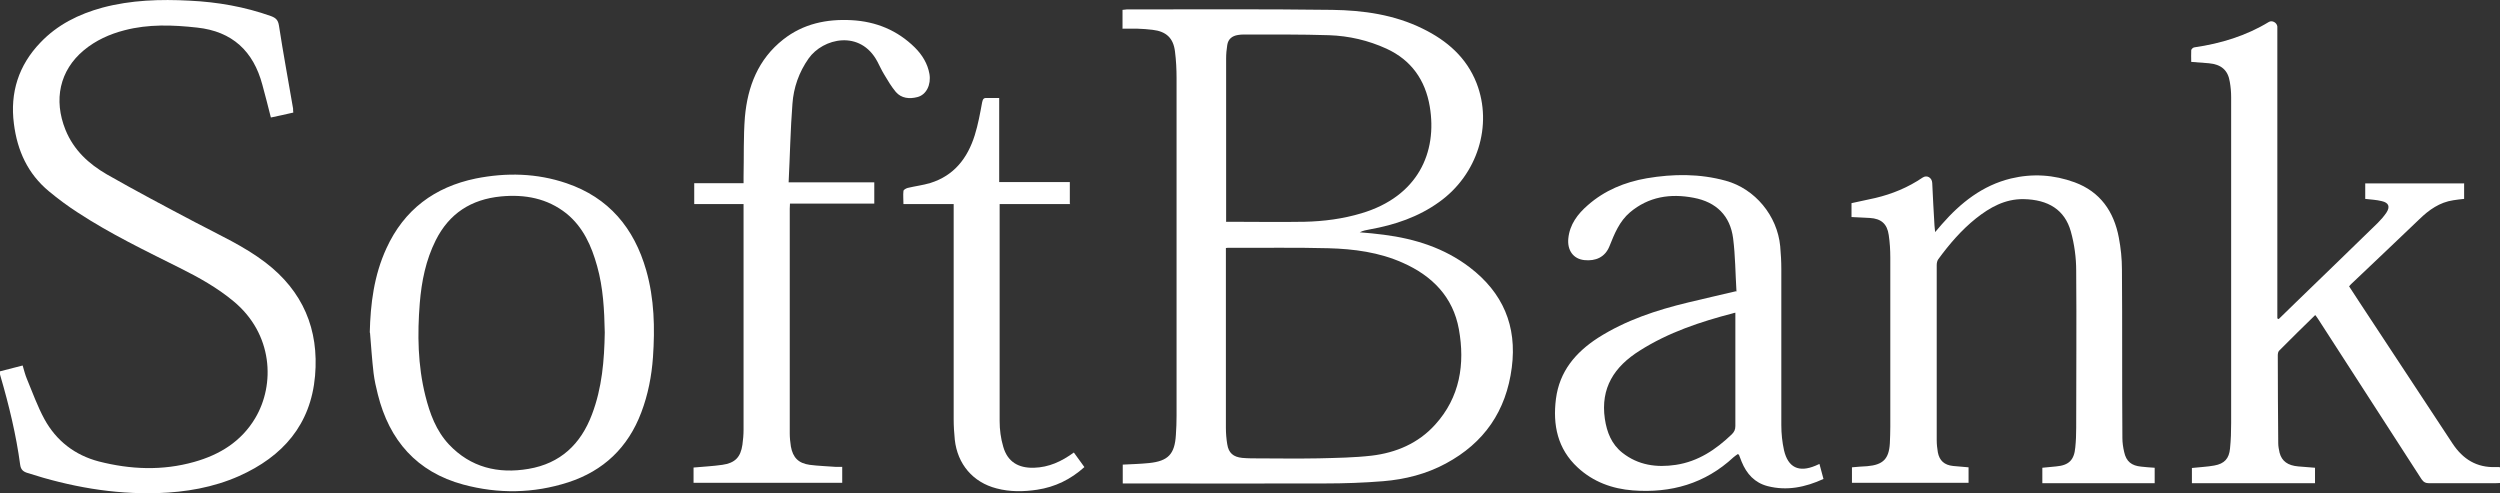
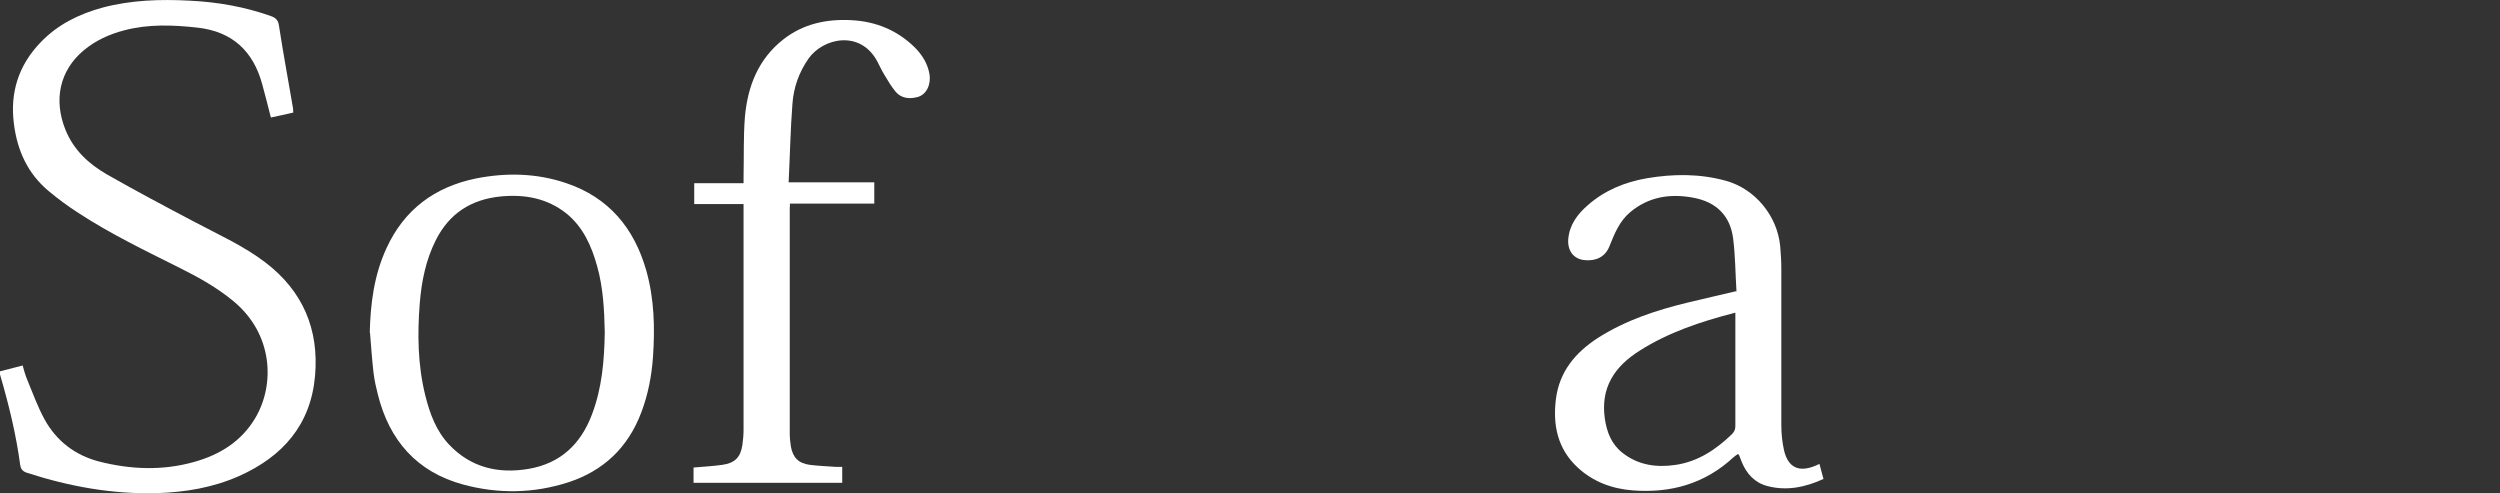
<svg xmlns="http://www.w3.org/2000/svg" viewBox="0 0 111.49 21.99">
  <rect x="0" y="0" width="111.49" height="21.99" fill="#333333" stroke="none" />
  <defs>
    <style>.d{fill:#fff;fill-rule:evenodd;}</style>
  </defs>
  <g id="a" />
  <g id="b">
    <g id="c">
      <g>
-         <path class="d" d="M50.06,1.29V.44c.07,0,.13-.02,.19-.02,3.06,0,6.11-.02,9.16,.02,1.39,.02,2.76,.21,4.04,.84,1.08,.53,1.95,1.28,2.4,2.43,.73,1.88,.04,4.08-1.67,5.3-.93,.67-1.98,1.02-3.09,1.22-.15,.03-.3,.05-.45,.13,.36,.03,.72,.06,1.08,.11,1.39,.18,2.69,.59,3.82,1.45,1.48,1.13,2.12,2.61,1.88,4.47-.25,1.94-1.23,3.36-2.94,4.28-.87,.47-1.82,.71-2.8,.79-.86,.07-1.73,.1-2.6,.1-2.9,.01-5.79,0-8.69,0h-.32v-.84c.4-.02,.79-.03,1.18-.07,.85-.09,1.14-.4,1.19-1.26,.02-.28,.03-.57,.03-.85,0-5.02,0-10.04,0-15.06,0-.39-.02-.79-.07-1.18-.07-.6-.39-.9-1-.97-.22-.03-.44-.04-.66-.05-.21,0-.43,0-.67,0Zm4.61,9.76v.22c0,2.6,0,5.21,0,7.81,0,.24,.02,.49,.06,.73,.06,.39,.27,.57,.67,.61,.13,.01,.27,.02,.4,.02,1,0,2,.02,3.01,0,.79-.02,1.58-.03,2.36-.12,1.09-.13,2.08-.55,2.83-1.38,1.11-1.22,1.34-2.71,1.06-4.26-.26-1.44-1.19-2.38-2.5-2.96-1.05-.47-2.18-.62-3.32-.65-1.47-.04-2.95-.01-4.43-.02-.04,0-.07,0-.14,.01Zm0-1.16c.07,0,.11,0,.15,0,1.12,0,2.24,.02,3.36,0,.86-.02,1.71-.13,2.54-.38,2.51-.75,3.39-2.71,3.04-4.77-.2-1.17-.82-2.06-1.93-2.57-.81-.37-1.67-.57-2.56-.6-1.26-.04-2.52-.03-3.78-.03-.09,0-.19,0-.28,.02-.26,.04-.44,.18-.48,.45-.03,.19-.05,.39-.05,.59,0,2.34,0,4.67,0,7v.28Z" />
        <path class="d" d="M0,16.56c.34-.09,.66-.17,1.01-.26,.06,.2,.11,.41,.19,.6,.25,.6,.47,1.22,.78,1.79,.53,.97,1.36,1.61,2.43,1.89,1.41,.36,2.83,.42,4.25,.02,1.14-.32,2.1-.91,2.72-1.95,.9-1.51,.79-3.76-.96-5.21-.73-.61-1.56-1.07-2.4-1.49-1.54-.77-3.1-1.52-4.55-2.47-.45-.29-.88-.61-1.29-.95-.94-.78-1.41-1.81-1.56-3.01-.18-1.39,.21-2.61,1.18-3.62,.76-.8,1.71-1.27,2.77-1.56C5.85,0,7.15-.04,8.46,.03c1.24,.06,2.45,.27,3.63,.69,.21,.08,.31,.17,.35,.42,.19,1.24,.42,2.47,.63,3.7,0,.05,0,.11,.01,.18-.34,.08-.67,.15-1,.22-.13-.51-.25-.99-.38-1.46-.4-1.5-1.34-2.38-2.91-2.55-1.09-.12-2.17-.16-3.24,.12-.66,.17-1.28,.45-1.81,.89-1.08,.9-1.36,2.21-.82,3.55,.37,.91,1.04,1.52,1.85,1.99,1.3,.74,2.62,1.44,3.95,2.14,1.06,.56,2.15,1.05,3.11,1.78,1.68,1.28,2.4,2.99,2.22,5.06-.19,2.18-1.44,3.6-3.39,4.47-1.15,.51-2.38,.72-3.63,.76-1.99,.06-3.92-.29-5.81-.9-.19-.06-.29-.15-.32-.36-.18-1.34-.5-2.66-.88-3.96-.02-.06-.03-.12-.04-.2Z" />
-         <path class="d" d="M109.89,8.17v.7c-.16,.02-.32,.03-.48,.06-.61,.09-1.09,.43-1.52,.85-1.02,.97-2.03,1.94-3.05,2.9-.02,.02-.04,.05-.08,.09,.16,.24,.31,.48,.47,.72,1.38,2.1,2.77,4.2,4.15,6.3,.46,.69,1.07,1.07,1.92,1.04,.05,0,.09,0,.14,0,.01,0,.03,0,.06,.02v.69c-.08,0-.15,.01-.23,.01-.98,0-1.96,0-2.94,0-.16,0-.25-.05-.34-.18-1.53-2.37-3.06-4.74-4.59-7.11-.04-.07-.09-.13-.15-.21-.55,.53-1.08,1.06-1.61,1.59-.05,.05-.06,.14-.06,.22,0,1.3,.01,2.6,.02,3.91,0,.14,.03,.28,.06,.42,.1,.38,.37,.57,.83,.61,.24,.02,.49,.04,.75,.06v.69h-5.49v-.68c.34-.04,.68-.05,1-.11,.45-.08,.66-.31,.7-.76,.04-.38,.05-.76,.05-1.13,0-4.85,0-9.69,0-14.54,0-.23-.02-.46-.06-.68-.08-.52-.38-.78-.94-.83-.25-.02-.5-.04-.78-.06,0-.17-.01-.35,0-.52,0-.05,.09-.13,.15-.13,1.17-.17,2.29-.51,3.31-1.13,.15-.09,.36,.03,.38,.2,0,.07,0,.14,0,.21V14.2s.04,.02,.06,.03c.26-.25,.51-.5,.77-.75,1.22-1.18,2.44-2.36,3.65-3.54,.14-.14,.27-.29,.38-.45,.18-.27,.11-.45-.2-.52-.24-.06-.48-.07-.74-.1v-.69h4.39Z" />
-         <path class="d" d="M82.57,9.68v-.62c.35-.08,.71-.15,1.06-.23,.76-.18,1.46-.47,2.11-.91,.19-.13,.42,0,.43,.24,.03,.63,.06,1.26,.1,1.89,0,.08,.02,.15,.03,.3,.13-.15,.21-.25,.3-.35,.84-.96,1.81-1.73,3.08-2.04,.96-.23,1.91-.17,2.84,.17,1.14,.42,1.75,1.3,1.97,2.46,.09,.47,.14,.95,.14,1.43,.02,2.5,0,5,.02,7.51,0,.21,.03,.42,.08,.63,.09,.42,.33,.61,.76,.65,.2,.02,.39,.04,.6,.05v.69h-5.01v-.69c.21-.02,.42-.04,.62-.06,.56-.05,.8-.28,.85-.85,.03-.29,.04-.58,.04-.87,0-2.34,.02-4.67,0-7.01,0-.58-.08-1.18-.24-1.75-.27-.96-1-1.42-2.11-1.44-.83-.01-1.5,.37-2.12,.86-.65,.52-1.19,1.15-1.68,1.82-.05,.07-.07,.17-.07,.26,0,2.6,0,5.21,0,7.81,0,.18,.02,.36,.05,.54,.07,.37,.29,.57,.68,.61,.22,.02,.44,.04,.69,.06v.69h-5.2v-.69c.23-.02,.45-.04,.68-.05,.7-.06,.97-.32,1.01-1.02,.01-.24,.02-.49,.02-.73,0-2.52,0-5.03,0-7.55,0-.34-.02-.68-.07-1.01-.07-.5-.34-.73-.84-.76-.26-.02-.52-.02-.8-.04Z" />
        <path class="d" d="M77.44,13c-.05-.8-.05-1.59-.15-2.37-.13-1.01-.75-1.62-1.76-1.81-1.04-.2-2.01-.05-2.84,.65-.47,.4-.69,.95-.91,1.5-.2,.51-.63,.68-1.12,.63-.5-.05-.77-.44-.72-.96,.06-.63,.42-1.1,.87-1.49,.75-.66,1.65-1.03,2.63-1.2,1.18-.2,2.36-.21,3.52,.11,1.31,.36,2.3,1.56,2.43,2.92,.03,.34,.05,.68,.05,1.02,0,2.32,0,4.64,0,6.96,0,.38,.04,.76,.12,1.12,.18,.77,.66,1,1.4,.69,.05-.02,.1-.04,.18-.08,.06,.23,.12,.44,.18,.67-.81,.37-1.63,.54-2.49,.32-.58-.15-.94-.55-1.16-1.09-.04-.1-.08-.21-.12-.31,0,0-.01,0-.05-.03-.06,.04-.13,.09-.19,.14-1.27,1.18-2.79,1.61-4.49,1.48-.92-.07-1.77-.38-2.46-1.02-.9-.83-1.12-1.9-.97-3.07,.16-1.22,.87-2.06,1.87-2.71,1.24-.79,2.61-1.24,4.02-1.58,.69-.16,1.38-.33,2.13-.5Zm-.04,.95c-.05,0-.08,0-.11,.02-1.46,.38-2.88,.85-4.17,1.67-1.13,.71-1.75,1.66-1.55,3.04,.09,.6,.3,1.13,.78,1.51,.71,.56,1.53,.67,2.39,.54,.99-.15,1.78-.68,2.49-1.36,.11-.11,.16-.21,.16-.37,0-1.6,0-3.2,0-4.81v-.25Z" />
        <path class="d" d="M16.49,14.84c.03-1.3,.19-2.56,.74-3.76,.79-1.73,2.15-2.74,3.99-3.12,1.36-.27,2.72-.24,4.04,.21,1.89,.64,3.02,2,3.56,3.89,.36,1.27,.39,2.56,.3,3.87-.06,.84-.22,1.67-.52,2.46-.59,1.57-1.69,2.61-3.26,3.12-1.55,.5-3.12,.52-4.68,.1-2.07-.56-3.3-1.97-3.81-4.02-.08-.31-.15-.63-.19-.95-.07-.6-.11-1.21-.16-1.81Zm10.48-.01c-.02-1.01-.07-2-.34-2.96-.25-.9-.62-1.74-1.37-2.35-.86-.68-1.85-.86-2.92-.76-1.33,.13-2.31,.76-2.91,1.96-.44,.88-.63,1.82-.71,2.8-.11,1.39-.09,2.77,.25,4.13,.2,.8,.48,1.56,1.05,2.17,.97,1.03,2.2,1.32,3.55,1.09,1.42-.24,2.33-1.1,2.83-2.43,.45-1.18,.55-2.42,.57-3.65Z" />
        <path class="d" d="M33.16,9.1h-2.2v-.93h2.2c0-.12,0-.21,0-.3,.02-.88-.01-1.77,.06-2.65,.12-1.36,.59-2.58,1.71-3.46,.89-.7,1.93-.92,3.05-.86,1.09,.06,2.04,.45,2.82,1.22,.33,.33,.57,.72,.65,1.18,.08,.48-.14,.93-.54,1.03-.35,.09-.71,.06-.96-.23-.2-.24-.36-.51-.52-.78-.11-.18-.2-.38-.3-.57-.76-1.44-2.43-1.05-3.07-.14-.43,.61-.67,1.3-.72,2.02-.09,1.15-.11,2.31-.17,3.5h3.82v.95h-3.76c0,.1-.01,.16-.01,.23,0,3.34,0,6.68,0,10.01,0,.2,.02,.39,.05,.59,.09,.5,.34,.75,.84,.82,.38,.05,.77,.06,1.15,.09,.09,0,.19,0,.3,0v.71h-6.63v-.68c.44-.04,.86-.06,1.28-.12,.57-.08,.82-.34,.9-.9,.03-.22,.05-.44,.05-.66,0-3.27,0-6.53,0-9.8v-.29Z" />
-         <path class="d" d="M47.73,9.1h-3.15v.26c0,3.14,0,6.28,0,9.42,0,.38,.05,.77,.16,1.14,.19,.67,.67,.96,1.37,.94,.67-.02,1.23-.28,1.78-.68,.16,.22,.31,.43,.47,.65-.61,.55-1.31,.89-2.11,1.01-.6,.09-1.21,.1-1.81-.06-1.05-.27-1.74-1.08-1.86-2.17-.03-.3-.05-.61-.05-.92,0-3.09,0-6.17,0-9.26v-.33h-2.24c0-.21-.02-.4,0-.58,0-.06,.12-.12,.19-.14,.33-.08,.68-.12,1.01-.22,1.06-.33,1.66-1.11,1.98-2.13,.15-.48,.24-.98,.33-1.47,.03-.13,.06-.2,.2-.19,.18,0,.36,0,.56,0v3.75h3.15v.96Z" />
      </g>
    </g>
  </g>
</svg>